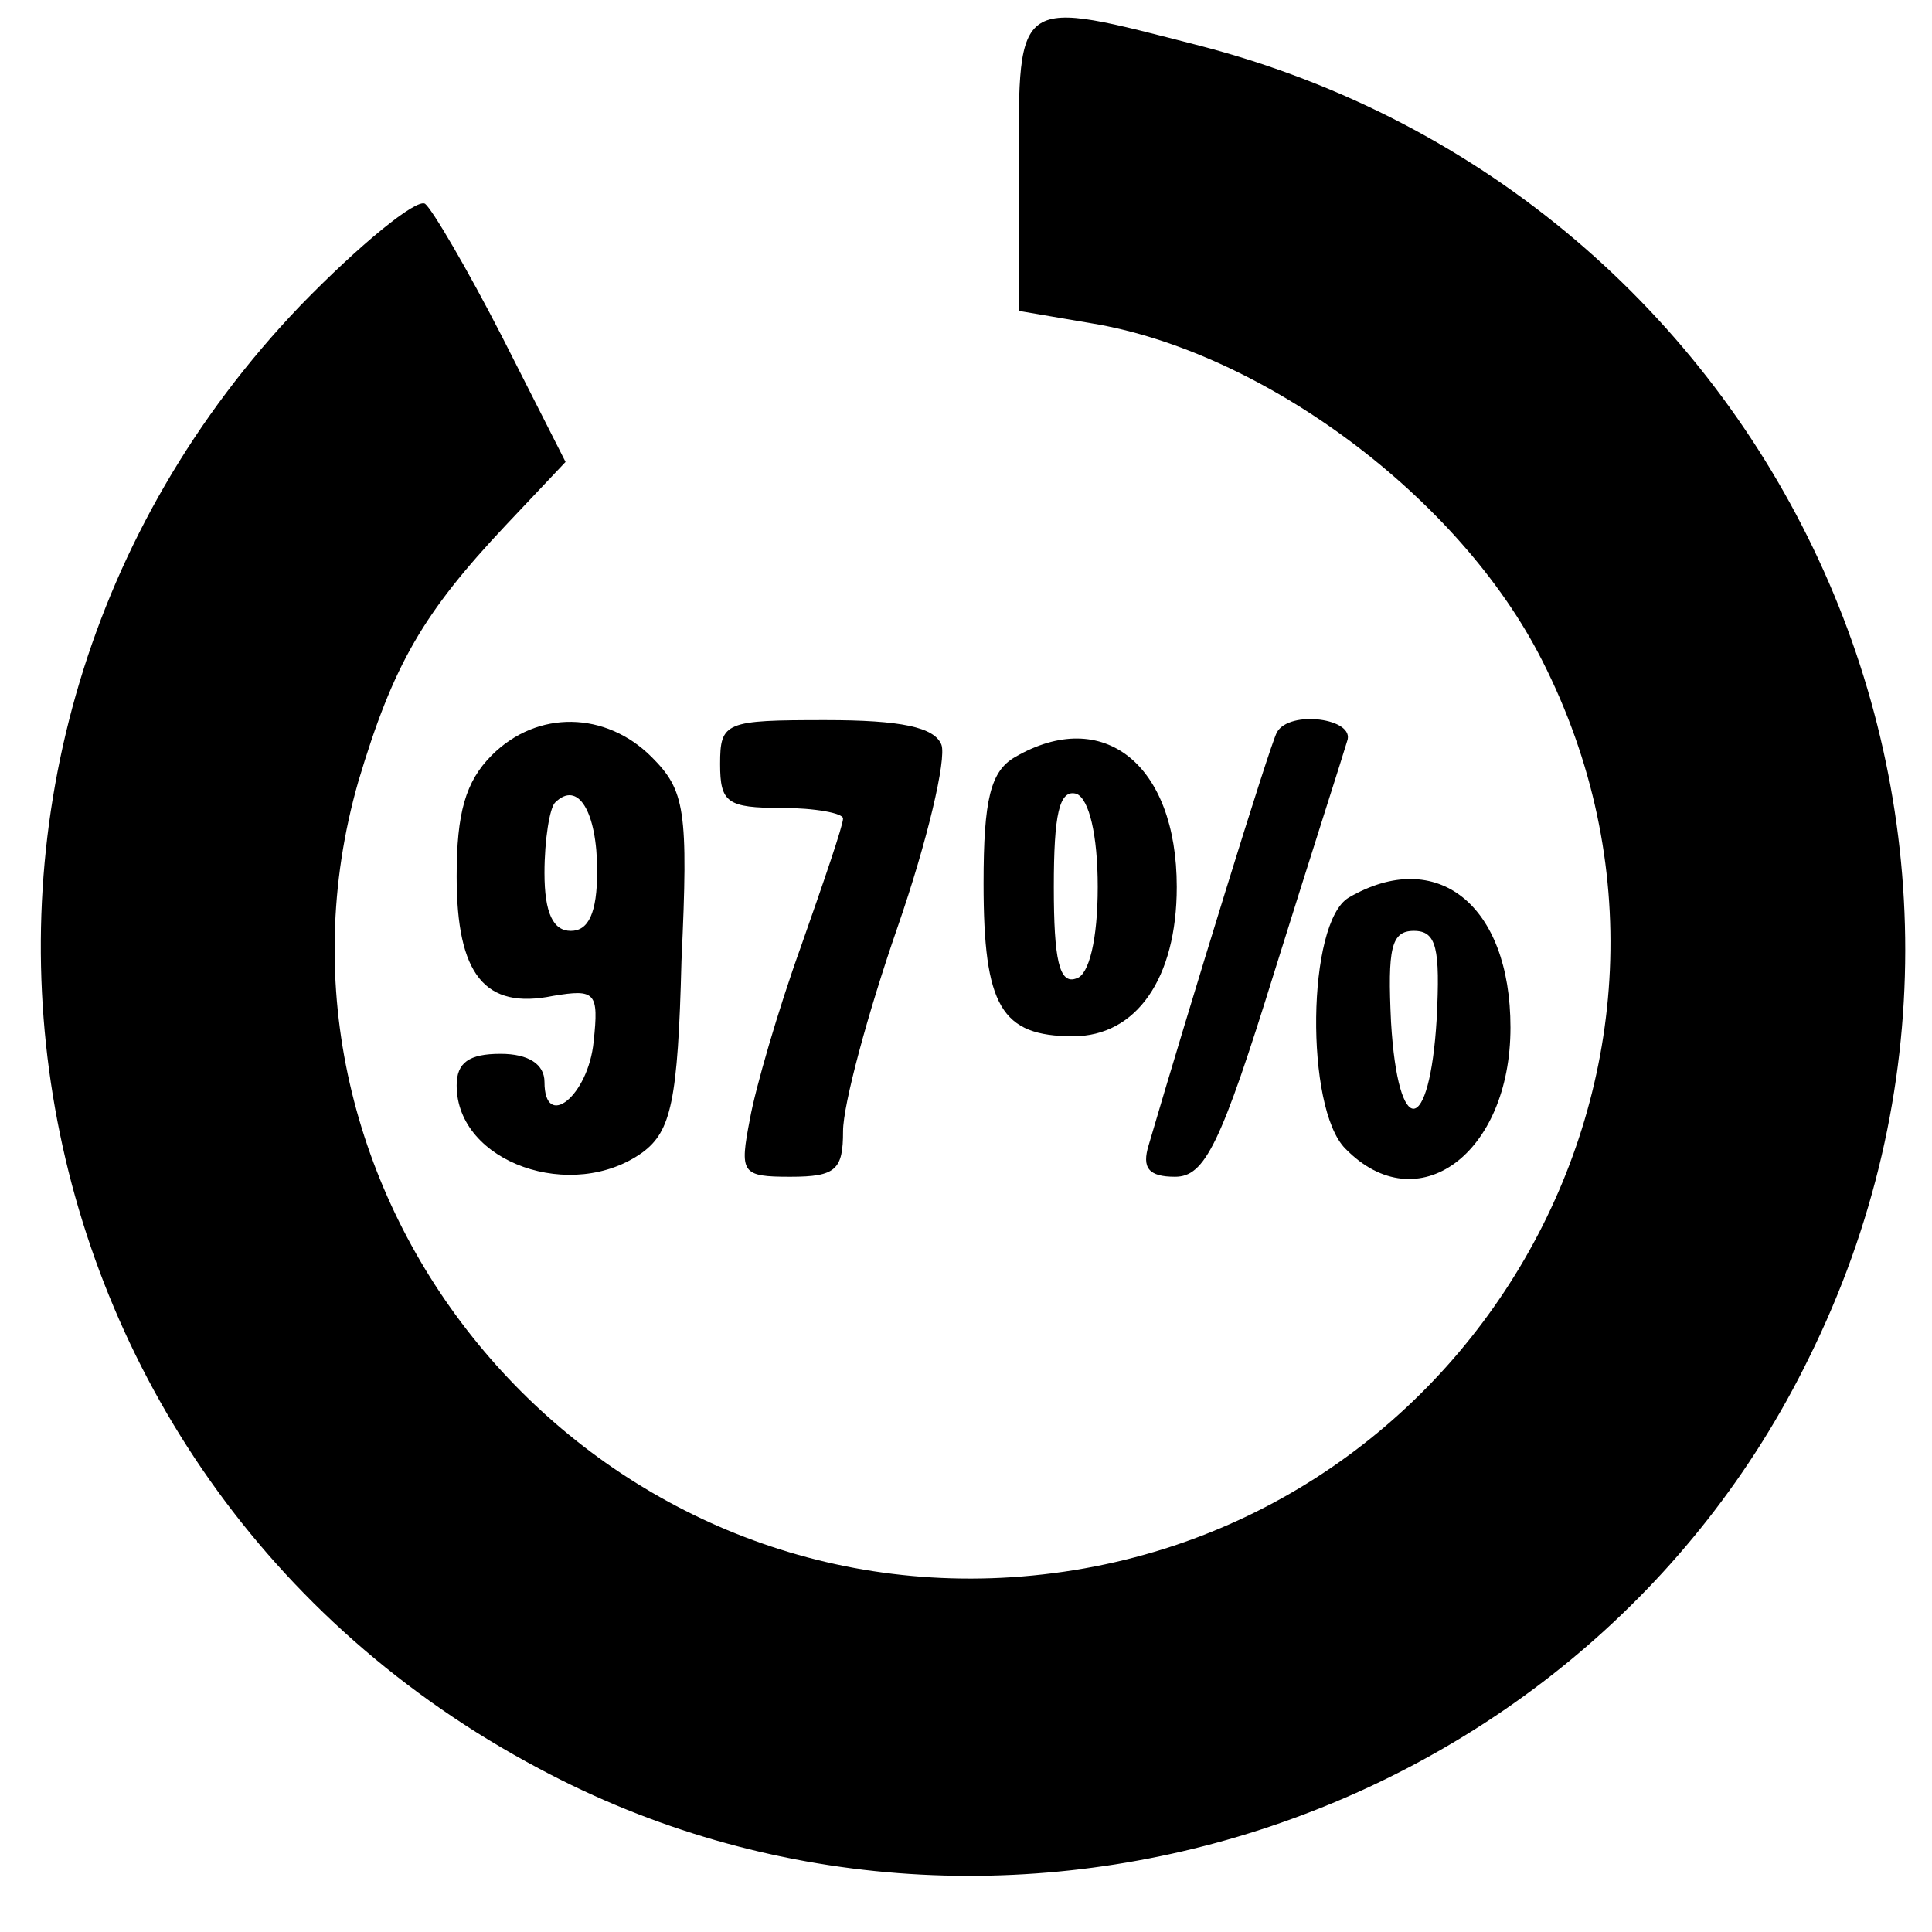
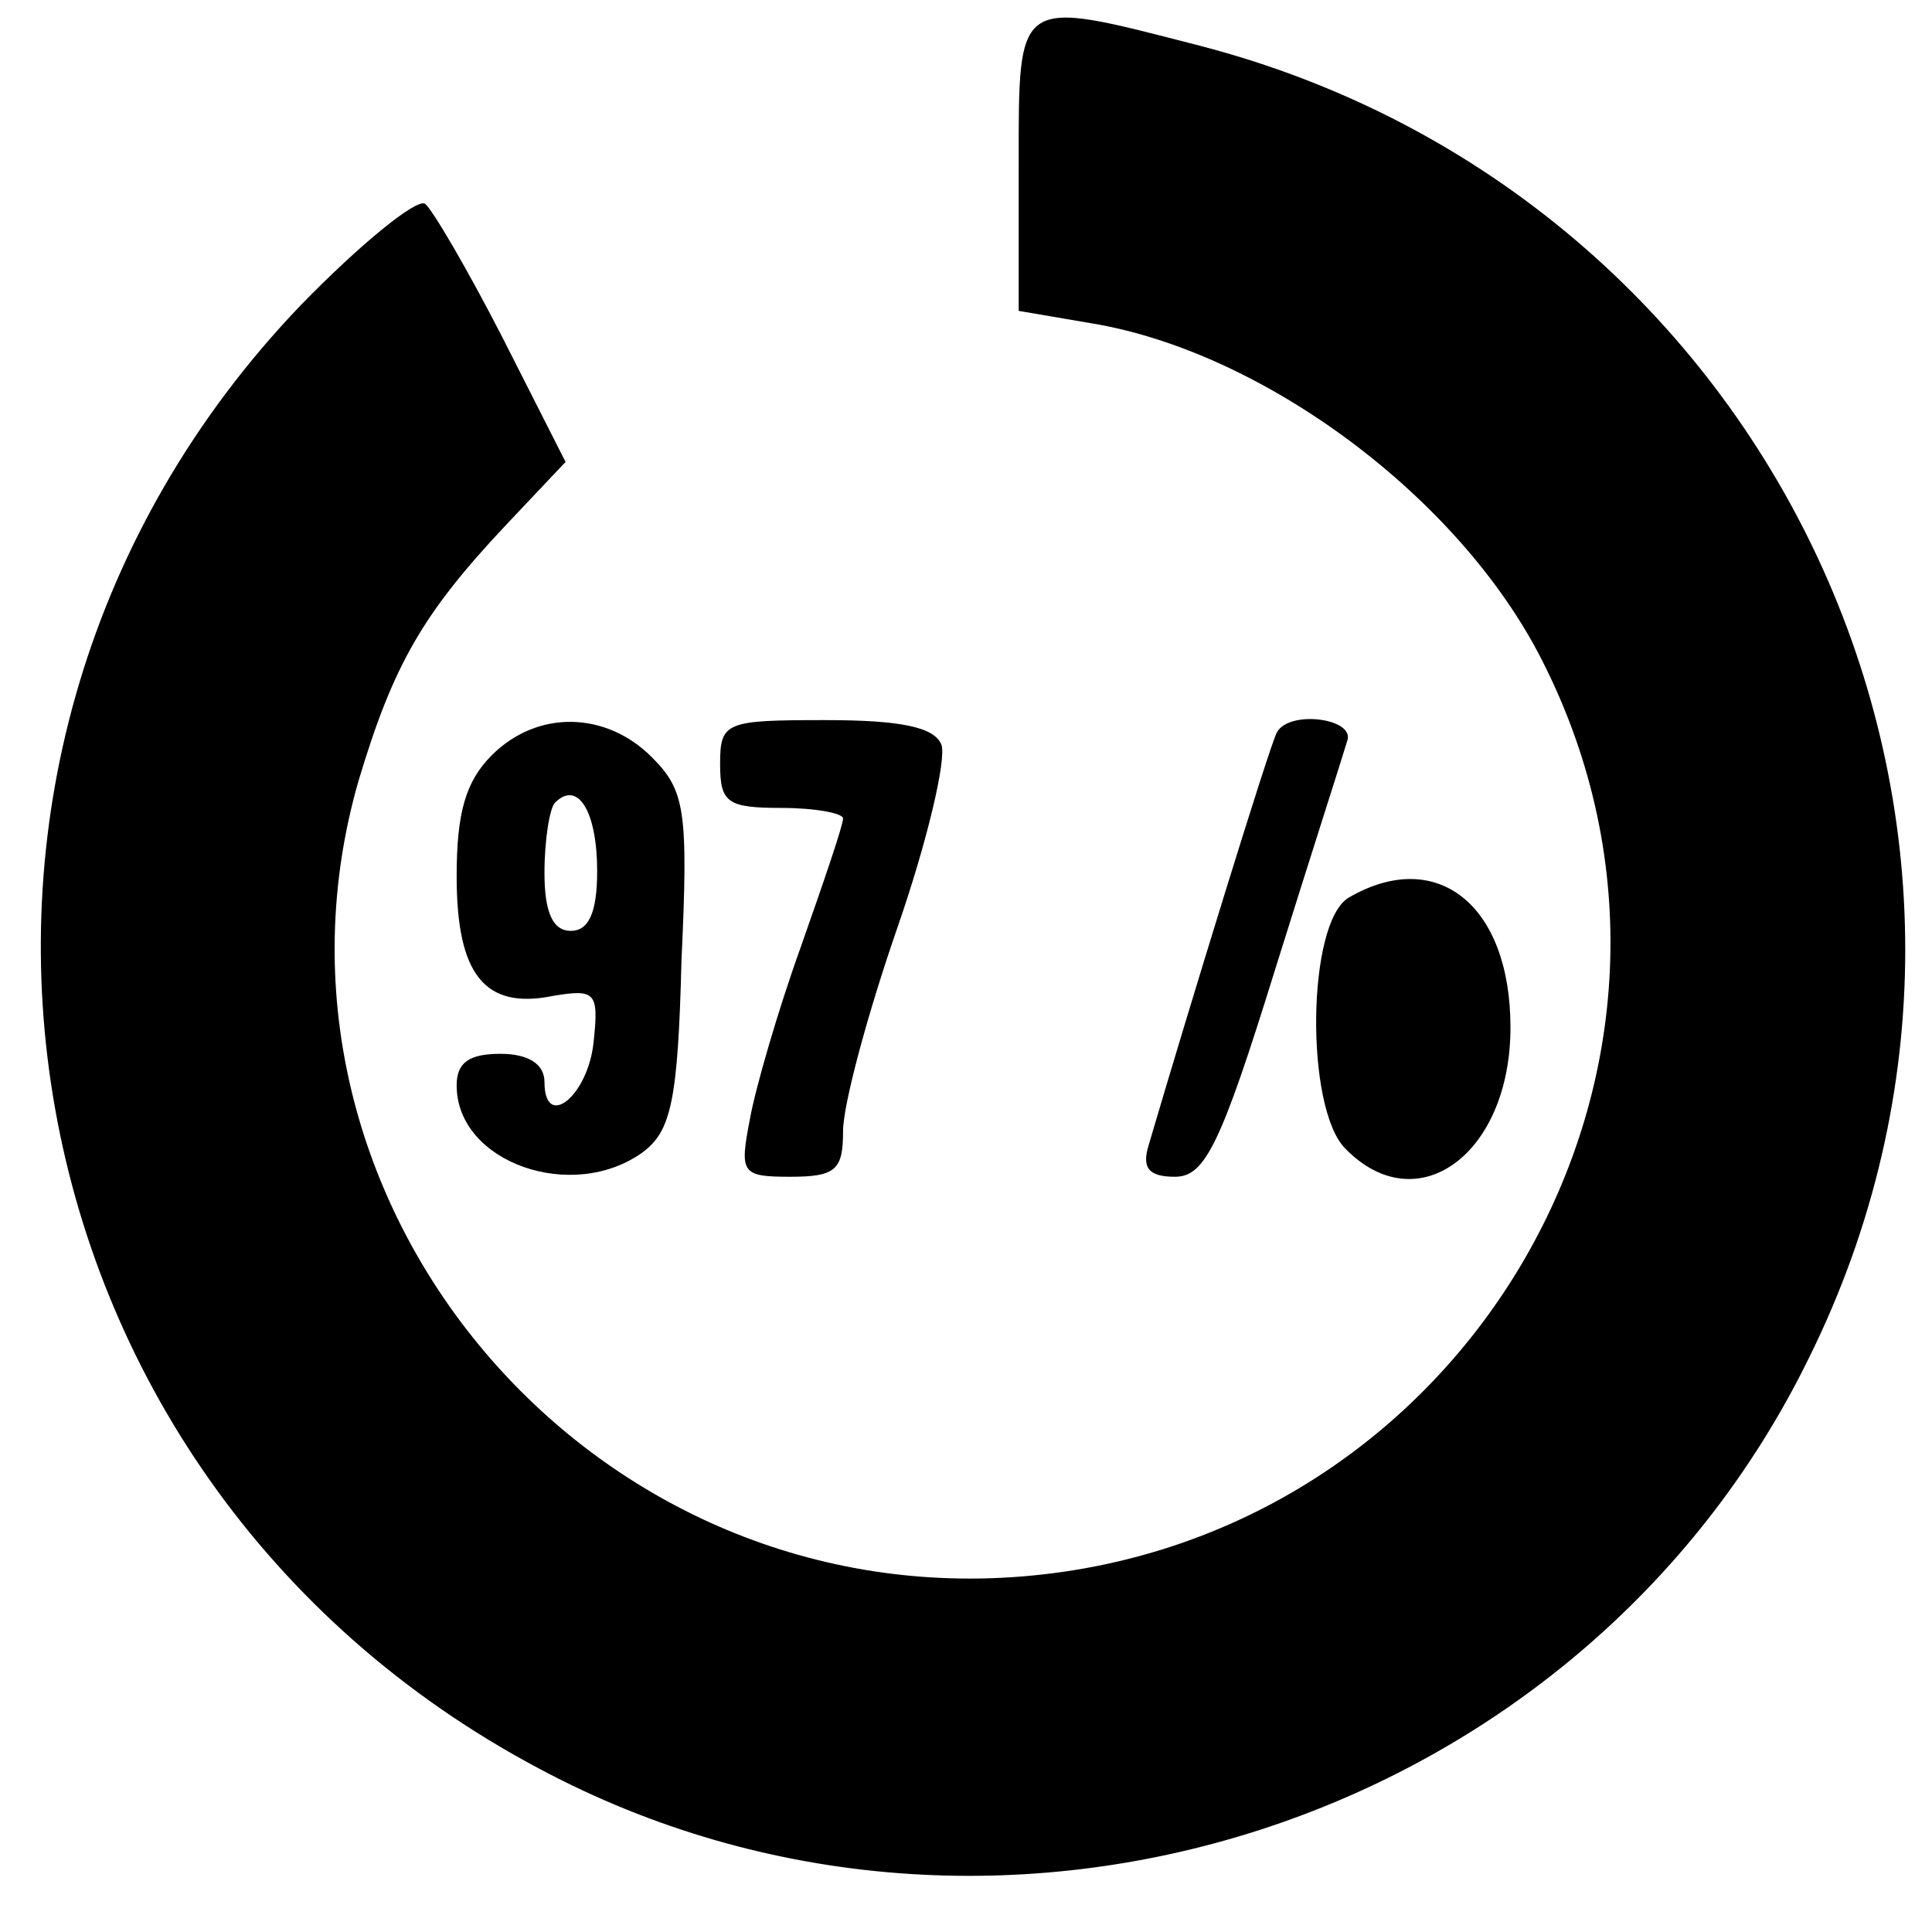
<svg xmlns="http://www.w3.org/2000/svg" preserveAspectRatio="xMidYMid meet" viewBox="0 0 110 110" height="110pt" width="110pt" version="1.0">
  <g stroke="none" fill="#000000" transform="translate(0,110) scale(0.1,-0.1)">
    <path d="M580 1006 l0 -83 41 -7 c98 -16 210 -99 257 -192 117 -230 -43 -505 -302 -522 -247 -16 -439 219 -372 453 20 67 37 96 84 146 l34 36 -36 71 c-20 39 -40 73 -44 76 -5 3 -37 -23 -71 -58 -244 -255 -177 -667 136 -833 260 -139 593 -32 723 234 149 301 -19 662 -347 747 -105 27 -103 29 -103 -68z" />
    <path d="M280 670 c-15 -15 -20 -33 -20 -69 0 -56 16 -76 55 -68 24 4 26 2 23 -26 -3 -31 -28 -51 -28 -23 0 10 -9 16 -25 16 -18 0 -25 -5 -25 -18 0 -44 66 -67 106 -38 16 12 20 29 22 109 4 86 2 97 -17 116 -26 26 -65 27 -91 1z m60 -66 c0 -24 -5 -34 -15 -34 -10 0 -15 10 -15 33 0 19 3 37 6 40 13 13 24 -5 24 -39z" />
    <path d="M410 665 c0 -22 4 -25 35 -25 19 0 35 -3 35 -6 0 -4 -11 -36 -24 -73 -13 -36 -26 -81 -29 -98 -6 -31 -5 -33 23 -33 26 0 30 4 30 26 0 15 14 67 31 116 17 49 28 96 25 104 -4 10 -23 14 -66 14 -57 0 -60 -1 -60 -25z" />
    <path d="M727 683 c-4 -7 -51 -160 -73 -235 -4 -13 0 -18 15 -18 17 0 26 18 57 118 20 64 39 123 41 130 5 13 -33 18 -40 5z" />
-     <path d="M578 669 c-14 -8 -18 -24 -18 -72 0 -70 10 -87 51 -87 36 0 59 33 59 85 0 70 -42 103 -92 74z m47 -74 c0 -30 -5 -50 -12 -52 -10 -4 -13 11 -13 52 0 41 3 56 13 53 7 -3 12 -23 12 -53z" />
-     <path d="M768 589 c-24 -14 -25 -120 -2 -143 41 -42 94 -3 94 69 0 70 -42 103 -92 74z m50 -69 c-4 -67 -22 -69 -26 -2 -2 42 0 52 13 52 13 0 15 -10 13 -50z" />
+     <path d="M768 589 c-24 -14 -25 -120 -2 -143 41 -42 94 -3 94 69 0 70 -42 103 -92 74z m50 -69 z" />
  </g>
</svg>